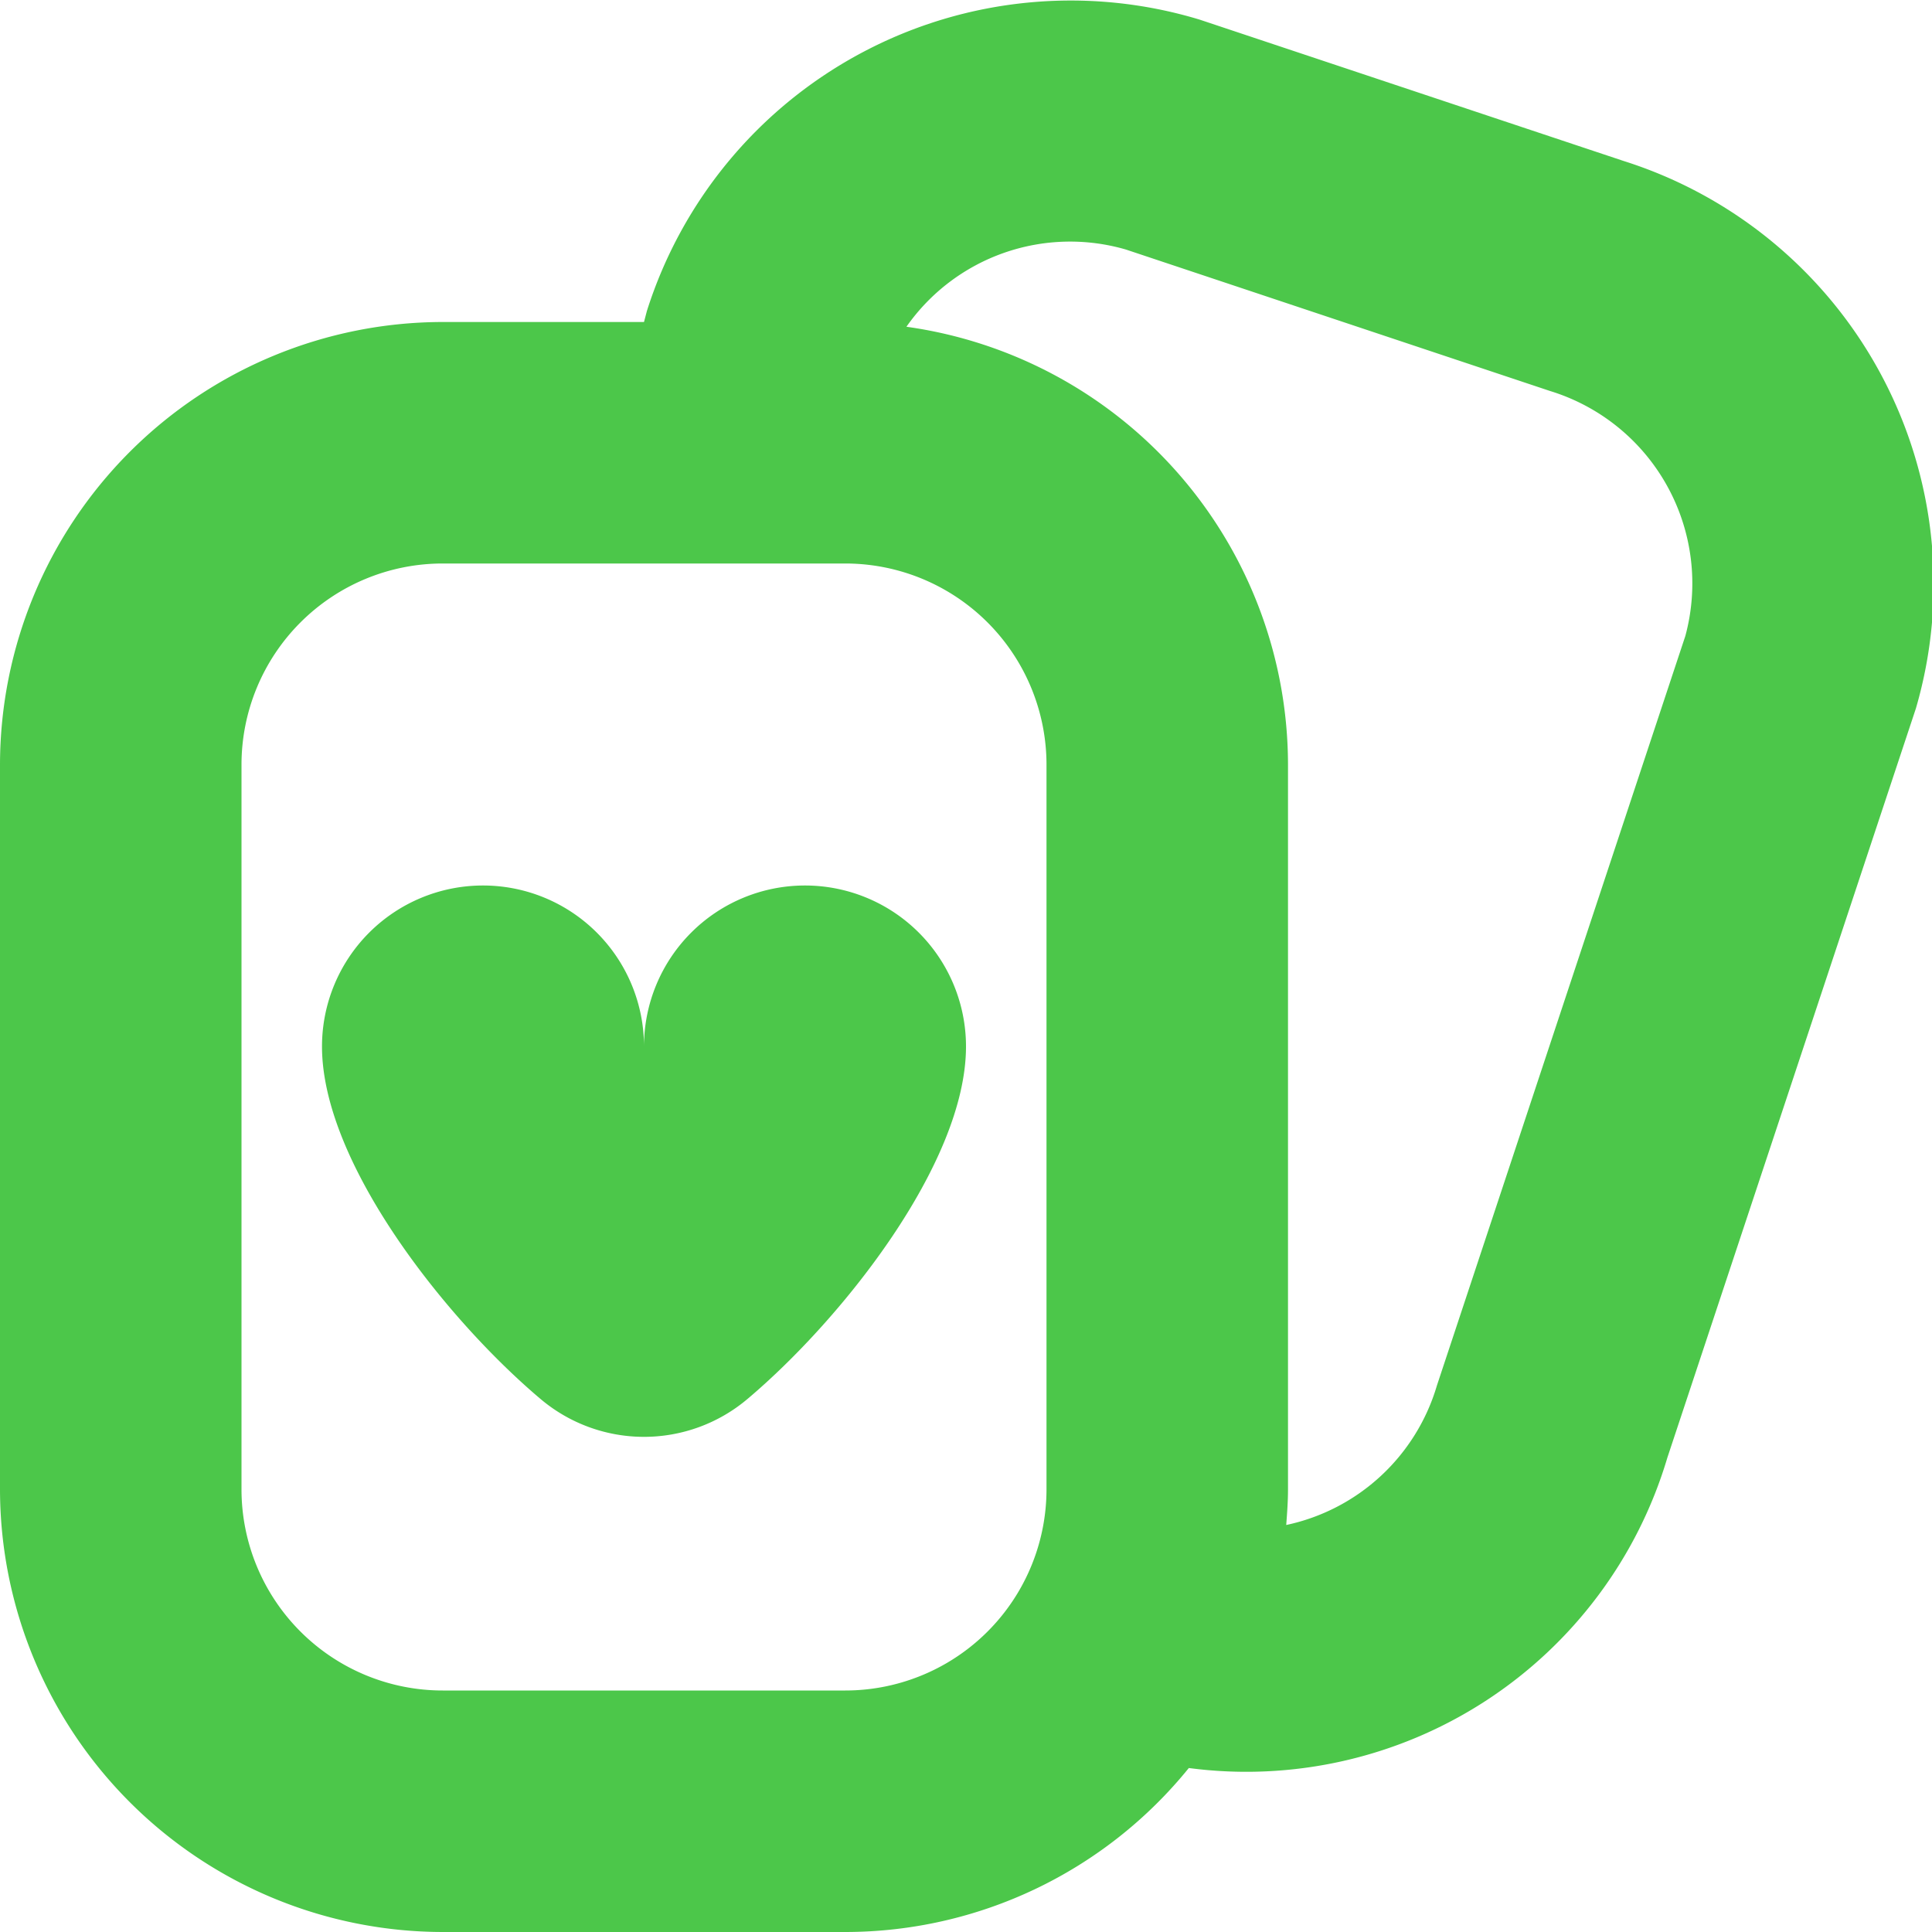
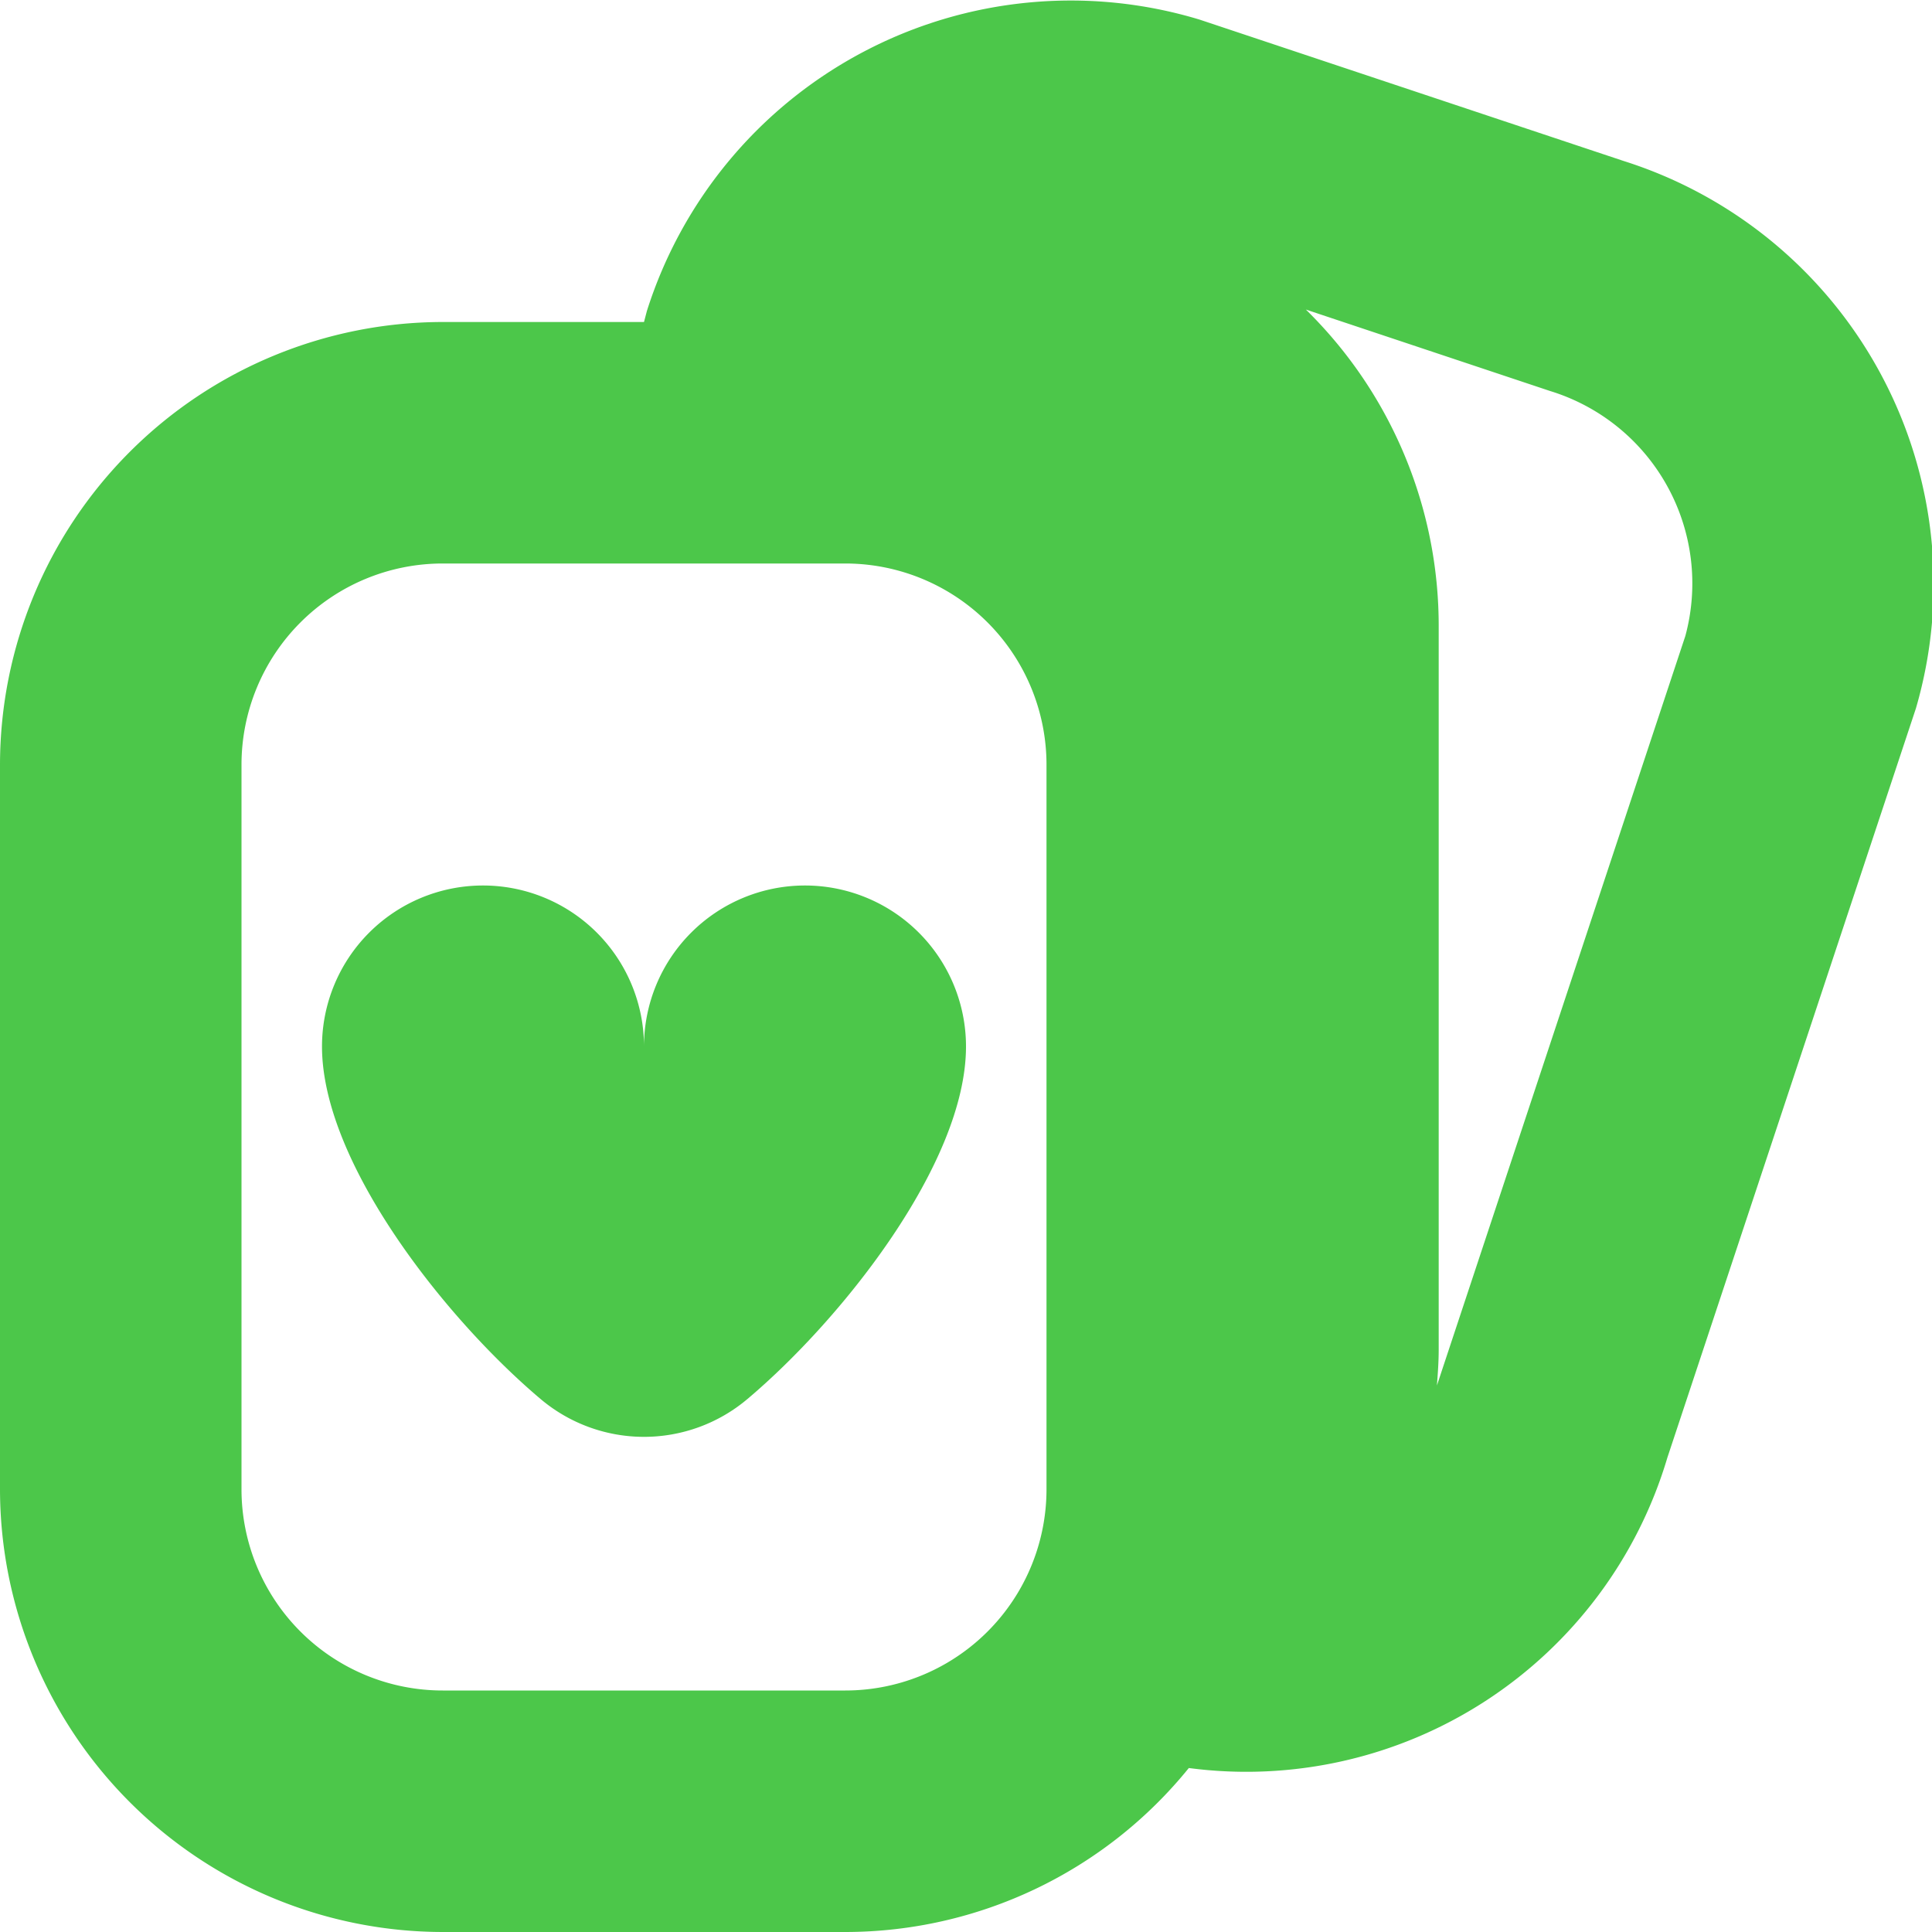
<svg xmlns="http://www.w3.org/2000/svg" fill="#4CC74A" id="Layer_1" data-name="Layer 1" viewBox="0 0 24 24" width="512" height="512">
-   <path d="M20.17,2,14.9.243a5.523,5.523,0,0,0-6.864,3.62L8,4H5.5A5.506,5.506,0,0,0,0,9.5v9A5.506,5.506,0,0,0,5.5,24h5a5.493,5.493,0,0,0,4.268-2.037,5.456,5.456,0,0,0,5.945-3.857L23.8,8.8A5.513,5.513,0,0,0,20.17,2ZM13,18.5A2.5,2.5,0,0,1,10.5,21h-5A2.5,2.5,0,0,1,3,18.5v-9A2.5,2.5,0,0,1,5.5,7h5A2.5,2.5,0,0,1,13,9.5ZM20.936,7.9,17.85,17.211a2.491,2.491,0,0,1-1.872,1.733c.011-.147.022-.294.022-.444v-9a5.5,5.5,0,0,0-4.74-5.441A2.483,2.483,0,0,1,13.987,3.1l5.268,1.757A2.5,2.5,0,0,1,20.936,7.9ZM12,13c0,1.45-1.544,3.391-2.714,4.378a1.991,1.991,0,0,1-2.572,0C5.544,16.391,4,14.45,4,13a2,2,0,0,1,4,0,2,2,0,0,1,4,0Z" />
+   <path d="M20.17,2,14.9.243a5.523,5.523,0,0,0-6.864,3.62L8,4H5.5A5.506,5.506,0,0,0,0,9.5v9A5.506,5.506,0,0,0,5.5,24h5a5.493,5.493,0,0,0,4.268-2.037,5.456,5.456,0,0,0,5.945-3.857L23.8,8.8A5.513,5.513,0,0,0,20.17,2ZM13,18.5A2.5,2.5,0,0,1,10.5,21h-5A2.5,2.5,0,0,1,3,18.5v-9A2.5,2.5,0,0,1,5.5,7h5A2.5,2.5,0,0,1,13,9.5ZM20.936,7.9,17.85,17.211c.011-.147.022-.294.022-.444v-9a5.5,5.5,0,0,0-4.74-5.441A2.483,2.483,0,0,1,13.987,3.1l5.268,1.757A2.5,2.5,0,0,1,20.936,7.9ZM12,13c0,1.45-1.544,3.391-2.714,4.378a1.991,1.991,0,0,1-2.572,0C5.544,16.391,4,14.45,4,13a2,2,0,0,1,4,0,2,2,0,0,1,4,0Z" />
</svg>